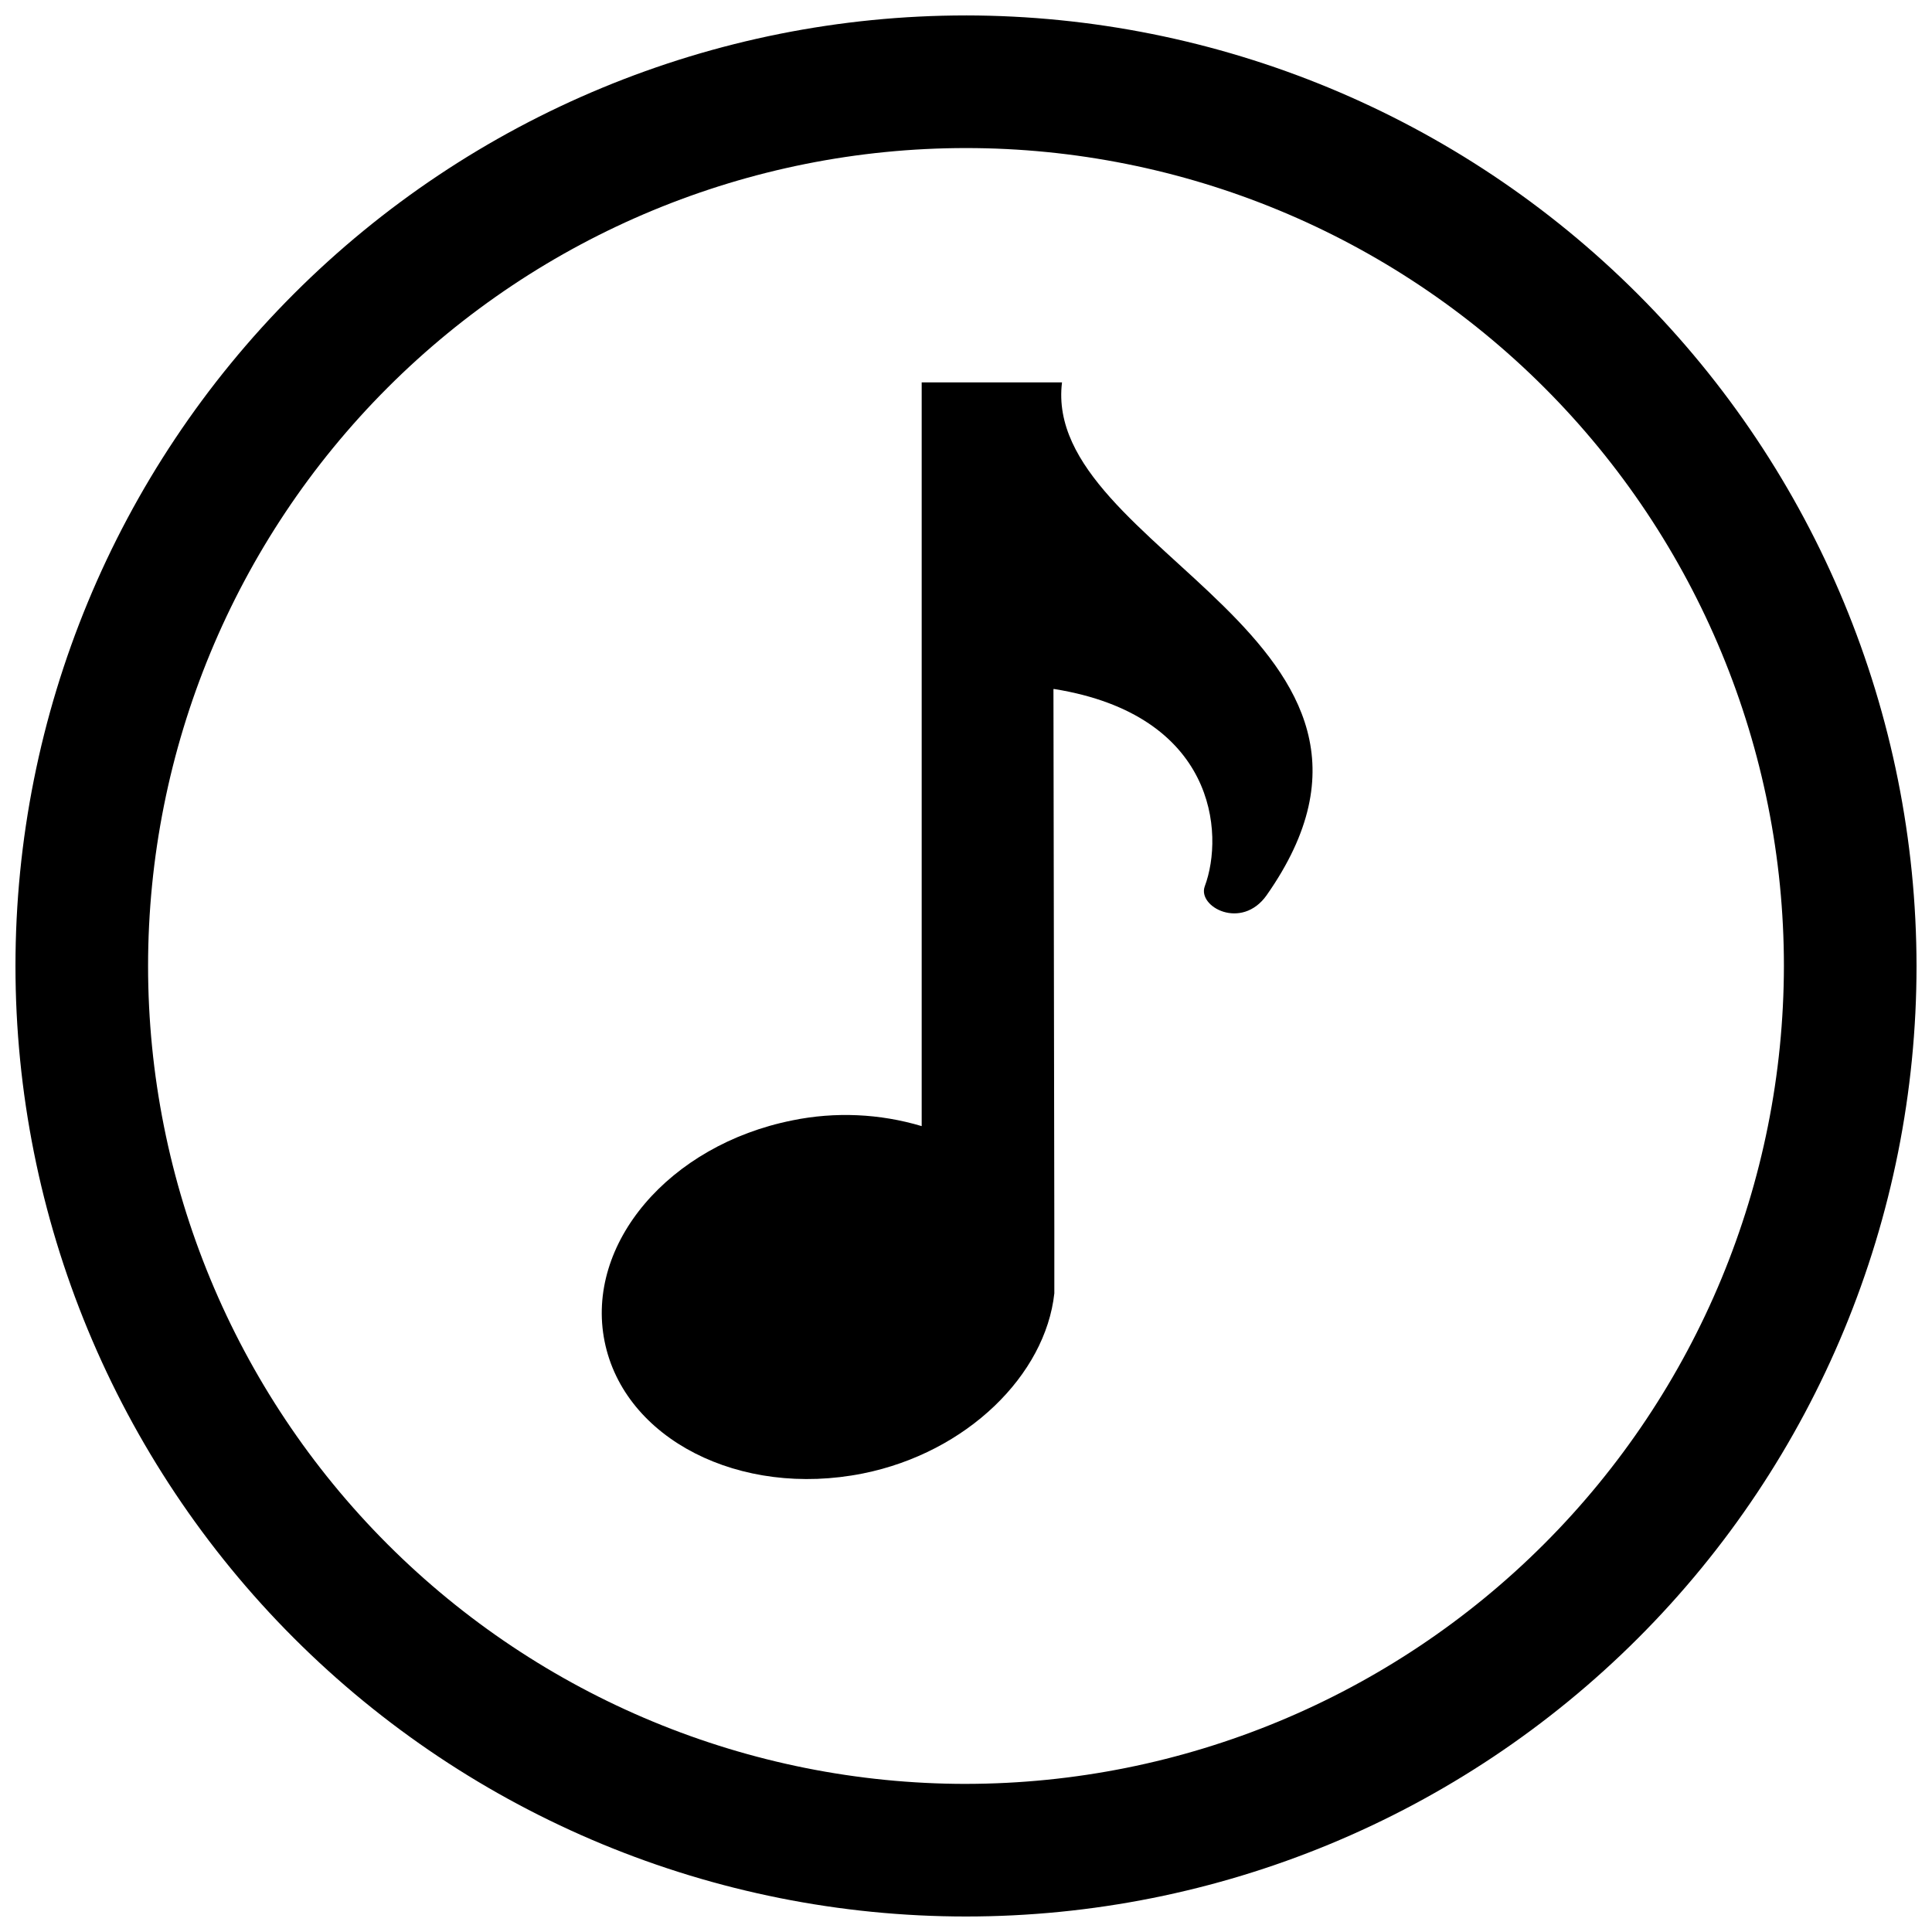
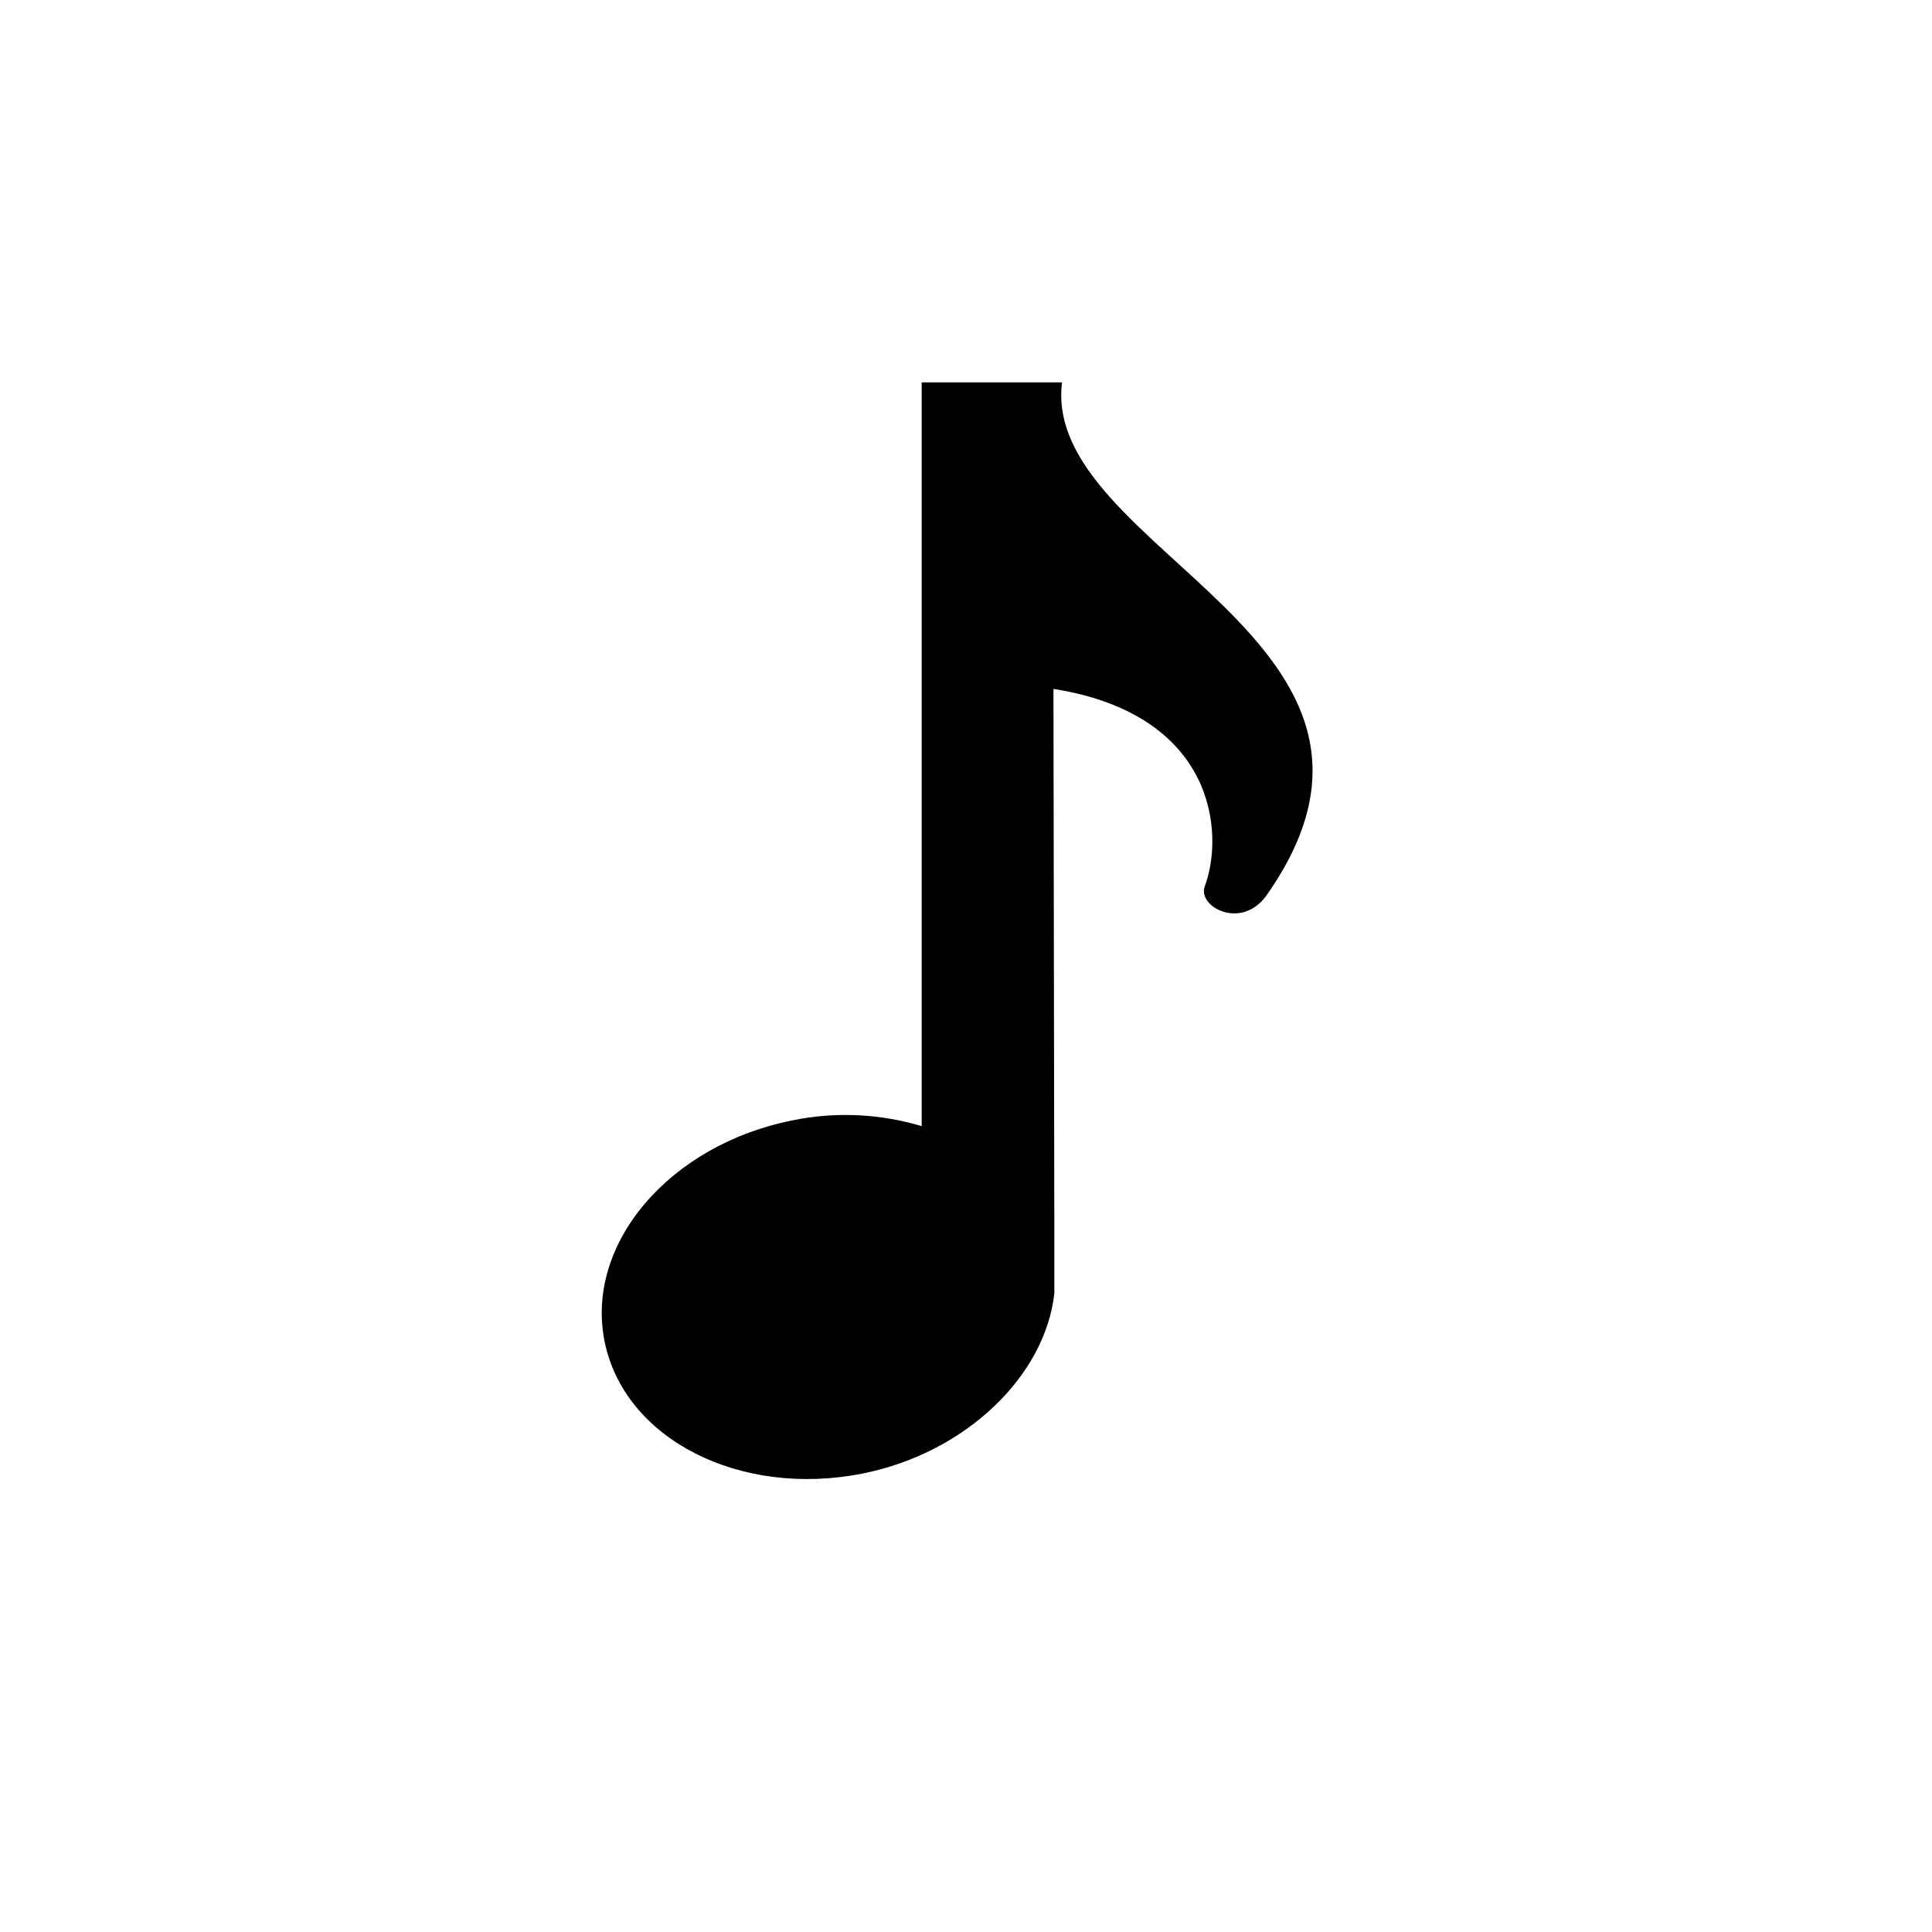
<svg xmlns="http://www.w3.org/2000/svg" width="800px" height="800px" version="1.1" viewBox="144 144 512 512">
  <defs>
    <clipPath id="a">
      <path d="m148.09 148.09h503.81v503.81h-503.81z" />
    </clipPath>
  </defs>
  <g clip-path="url(#a)">
-     <path d="m400 148.09c-66.812 0-130.88 26.539-178.12 73.781s-73.781 111.31-73.781 178.12c0 66.809 26.539 130.88 73.781 178.12 47.242 47.242 111.31 73.781 178.12 73.781 66.809 0 130.88-26.539 178.12-73.781 47.242-47.242 73.781-111.31 73.781-178.12-0.074-66.789-26.637-130.82-73.863-178.04-47.223-47.227-111.25-73.789-178.04-73.863zm0 468.66c-57.488 0-112.62-22.836-153.27-63.484-40.652-40.652-63.488-95.785-63.488-153.27 0-57.488 22.836-112.62 63.488-153.27 40.648-40.652 95.781-63.488 153.27-63.488 57.484 0 112.62 22.836 153.27 63.488 40.648 40.648 63.484 95.781 63.484 153.27-0.066 57.465-22.926 112.56-63.562 153.19-40.633 40.637-95.727 63.496-153.19 63.562z" />
-   </g>
+     </g>
  <path d="m479.67 381.25c-6.656 9.375-18.371 3.07-16.402-2.344 5.25-14.059 2.883-45.391-39.836-52.301h-0.258l0.234 143.74v16.402c-2.344 21.582-23.105 42.18-50.711 47.734-32.664 6.539-63.27-9.141-68.473-34.984-5.203-25.848 17.105-52.066 49.75-58.582v-0.004c11.379-2.328 23.156-1.805 34.281 1.523v-197.1h37.188c-5.527 44.688 101.72 68.215 54.227 135.91z" />
</svg>